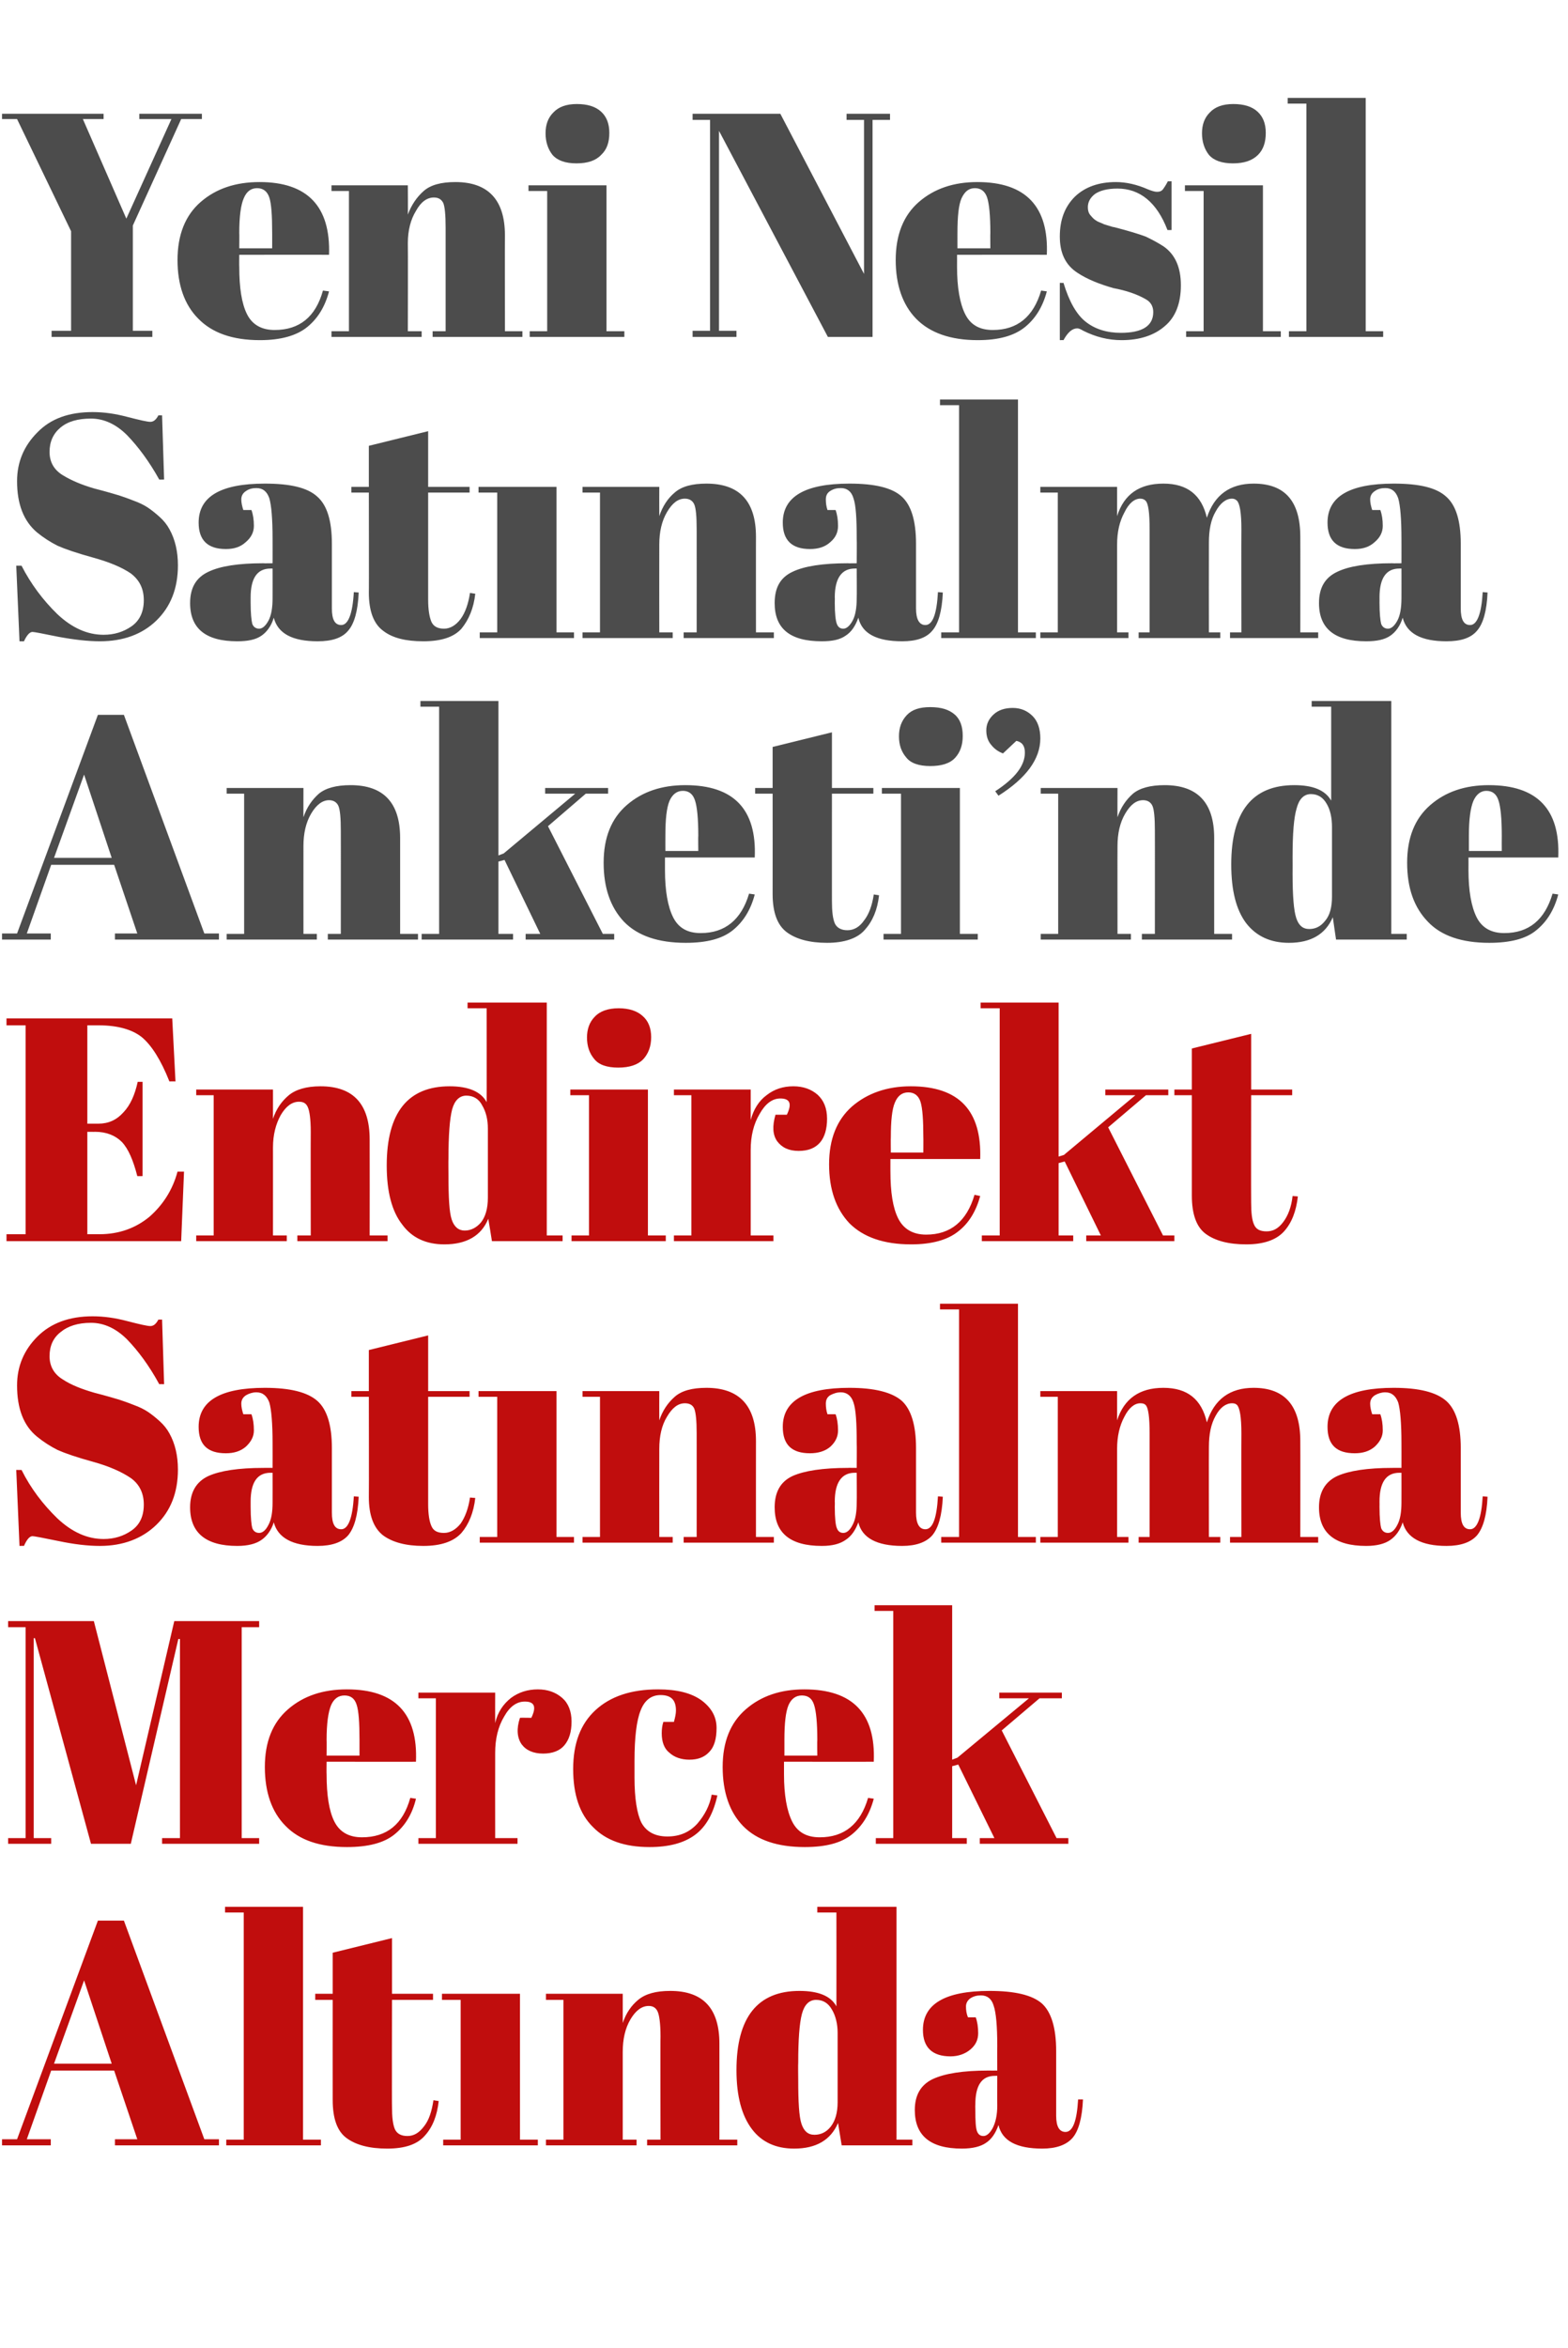
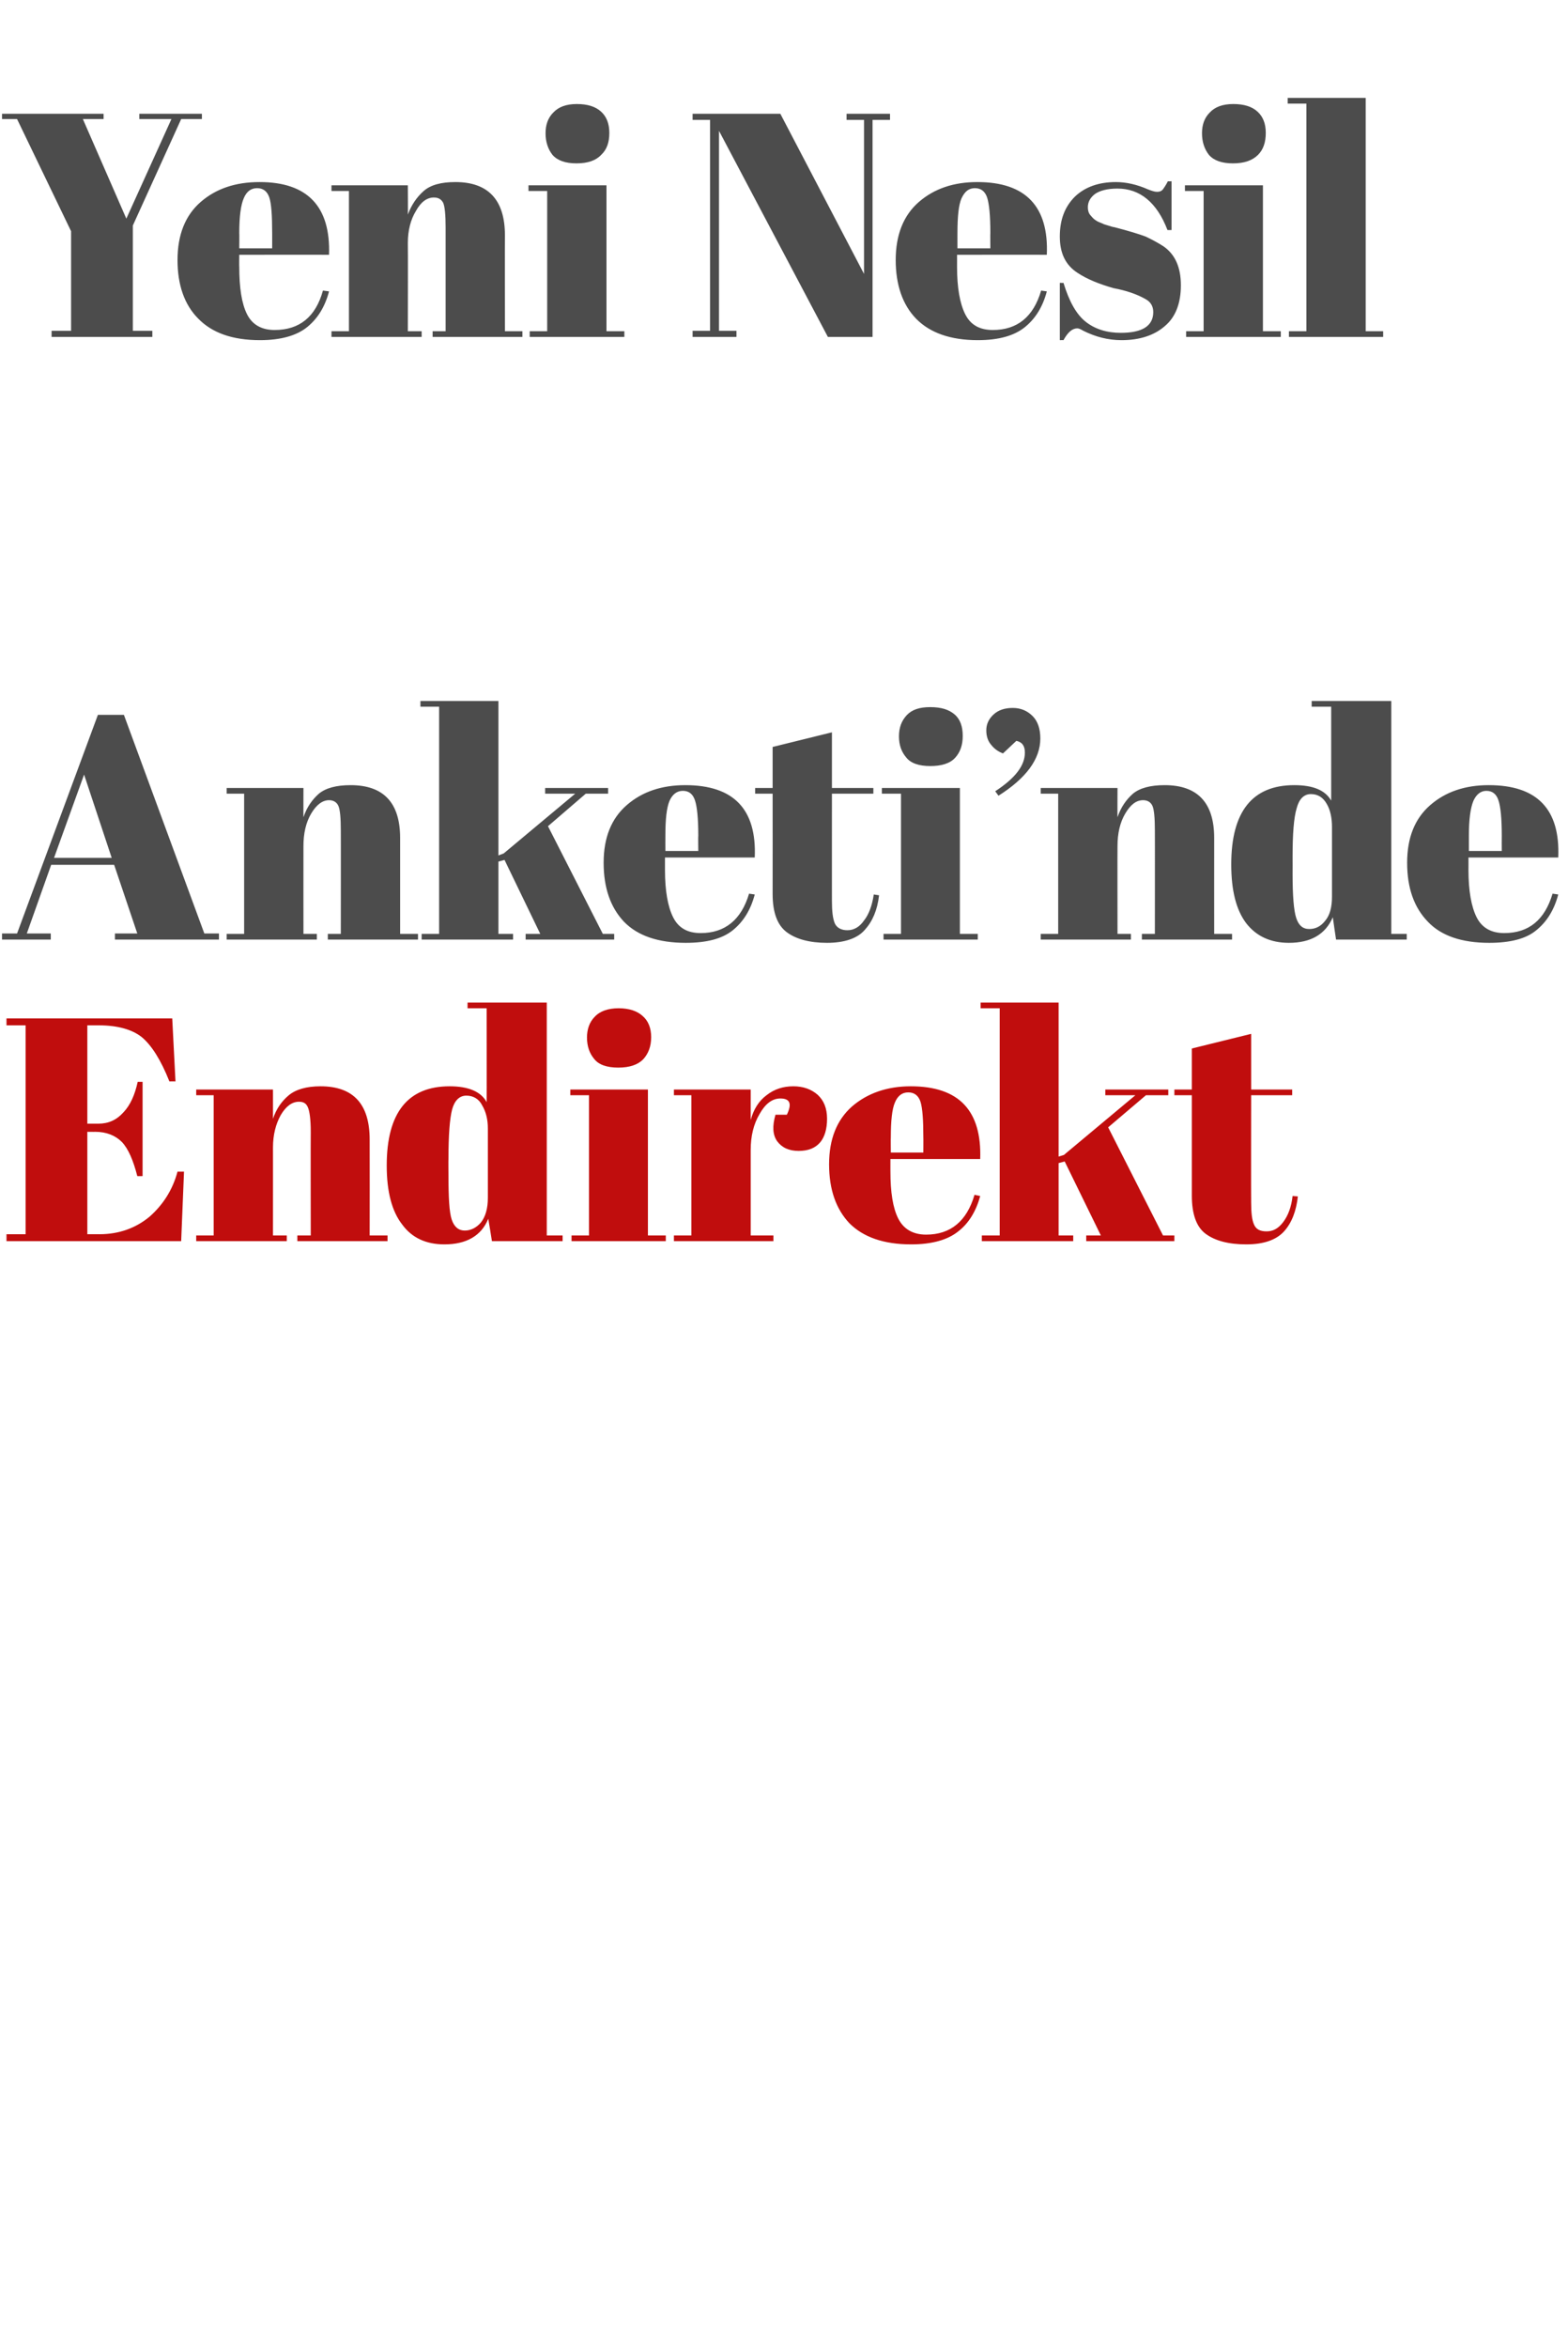
<svg xmlns="http://www.w3.org/2000/svg" version="1.1" width="386px" height="577.793px" viewBox="0 0 386 577.793">
  <desc>Yeni Nesil Sat nalma Anketi nde Endirekt Sat nalma Mercek Alt nda</desc>
  <defs />
  <g id="Polygon130596">
-     <path d="M 33.8 526.4 L 28.1 509.5 L 12.6 509.5 L 6.6 526.4 L 12.5 526.4 L 12.5 527.9 L 0.5 527.9 L 0.5 526.4 L 4.2 526.4 L 24.1 472.6 L 30.5 472.6 L 50.3 526.4 L 53.9 526.4 L 53.9 527.9 L 28.3 527.9 L 28.3 526.4 L 33.8 526.4 Z M 20.7 487.3 L 13.3 507.8 L 27.5 507.8 L 20.7 487.3 Z M 55.4 469.2 L 74.6 469.2 L 74.6 526.5 L 79 526.5 L 79 527.9 L 55.7 527.9 L 55.7 526.5 L 60 526.5 L 60 470.6 L 55.4 470.6 L 55.4 469.2 Z M 81.9 516.7 C 81.88 516.72 81.9 492.1 81.9 492.1 L 77.6 492.1 L 77.6 490.6 L 81.9 490.6 L 81.9 480.5 L 96.5 476.9 L 96.5 490.6 L 106.6 490.6 L 106.6 492.1 L 96.5 492.1 C 96.5 492.1 96.45 518.45 96.5 518.4 C 96.5 520.9 96.7 522.7 97.2 523.9 C 97.7 525 98.7 525.6 100.3 525.6 C 101.9 525.6 103.2 524.8 104.4 523.2 C 105.6 521.7 106.3 519.5 106.7 516.8 C 106.7 516.8 108 517 108 517 C 107.6 520.6 106.5 523.4 104.6 525.5 C 102.7 527.7 99.6 528.7 95.3 528.7 C 90.9 528.7 87.6 527.8 85.3 526.1 C 83 524.4 81.9 521.3 81.9 516.7 Z M 108.8 490.6 L 128 490.6 L 128 526.5 L 132.4 526.5 L 132.4 527.9 L 109.1 527.9 L 109.1 526.5 L 113.4 526.5 L 113.4 492.1 L 108.8 492.1 L 108.8 490.6 Z M 134.4 490.6 L 153.3 490.6 C 153.3 490.6 153.31 497.85 153.3 497.8 C 154.1 495.4 155.4 493.5 157.1 492.1 C 158.9 490.6 161.5 489.9 165 489.9 C 173.1 489.9 177.1 494.2 177.1 502.9 C 177.12 502.94 177.1 526.5 177.1 526.5 L 181.5 526.5 L 181.5 527.9 L 159.3 527.9 L 159.3 526.5 L 162.6 526.5 C 162.6 526.5 162.55 501.06 162.6 501.1 C 162.6 497.9 162.3 495.9 161.9 495 C 161.5 494.1 160.8 493.6 159.7 493.6 C 158 493.6 156.5 494.7 155.2 496.9 C 153.9 499.1 153.3 501.8 153.3 504.9 C 153.31 504.9 153.3 526.5 153.3 526.5 L 156.7 526.5 L 156.7 527.9 L 134.4 527.9 L 134.4 526.5 L 138.7 526.5 L 138.7 492.1 L 134.4 492.1 L 134.4 490.6 Z M 196.5 511.7 C 196.5 517.2 196.7 520.8 197.3 522.6 C 197.9 524.4 198.9 525.3 200.5 525.3 C 202 525.3 203.4 524.7 204.5 523.3 C 205.6 521.9 206.2 519.9 206.2 517.3 C 206.2 517.3 206.2 500.2 206.2 500.2 C 206.2 498 205.7 496 204.8 494.5 C 203.9 492.9 202.6 492.1 200.9 492.1 C 199.2 492.1 198 493.3 197.4 495.6 C 196.8 497.9 196.5 501.9 196.5 507.6 C 196.45 507.64 196.5 511.7 196.5 511.7 C 196.5 511.7 196.45 511.71 196.5 511.7 Z M 207.2 527.9 C 207.2 527.9 206.32 522.44 206.3 522.4 C 204.5 526.6 200.9 528.7 195.5 528.7 C 191 528.7 187.5 527.1 185.1 523.9 C 182.6 520.6 181.3 515.8 181.3 509.4 C 181.3 496.4 186.5 489.9 196.8 489.9 C 201.4 489.9 204.5 491.1 205.9 493.7 C 205.93 493.7 205.9 470.6 205.9 470.6 L 201.2 470.6 L 201.2 469.2 L 220.7 469.2 L 220.7 526.5 L 224.6 526.5 L 224.6 527.9 L 207.2 527.9 Z M 243.2 509.5 C 243.19 509.52 245.5 509.5 245.5 509.5 C 245.5 509.5 245.46 503.49 245.5 503.5 C 245.5 498.5 245.2 495.2 244.6 493.5 C 244.1 491.8 243 491 241.5 491 C 240.5 491 239.7 491.2 238.9 491.7 C 238.2 492.2 237.8 492.9 237.8 493.7 C 237.8 494.6 237.9 495.5 238.3 496.4 C 238.3 496.4 240.2 496.4 240.2 496.4 C 240.6 497.5 240.8 498.8 240.8 500.3 C 240.8 501.9 240.2 503.2 238.9 504.3 C 237.6 505.4 235.9 506 234 506 C 229.5 506 227.2 503.8 227.2 499.5 C 227.2 493.1 232.7 489.9 243.6 489.9 C 249.8 489.9 254.1 490.9 256.5 493 C 258.8 495.1 260 499 260 504.7 C 260 504.7 260 520.6 260 520.6 C 260 523.3 260.8 524.6 262.3 524.6 C 264.1 524.6 265.1 521.9 265.4 516.6 C 265.4 516.6 266.6 516.6 266.6 516.6 C 266.4 521.2 265.5 524.4 264 526.1 C 262.5 527.8 260 528.7 256.6 528.7 C 250.3 528.7 246.7 526.8 245.8 522.9 C 245.1 524.9 244.1 526.4 242.7 527.3 C 241.4 528.2 239.4 528.7 236.8 528.7 C 229 528.7 225.2 525.5 225.2 519.2 C 225.2 515.5 226.7 513 229.6 511.6 C 232.6 510.2 237.1 509.5 243.2 509.5 Z M 240.1 519.2 C 240.1 521.9 240.2 523.6 240.5 524.4 C 240.8 525.2 241.3 525.6 242.1 525.6 C 242.9 525.6 243.7 524.9 244.4 523.6 C 245.1 522.2 245.5 520.4 245.5 518.1 C 245.46 518.06 245.5 510.8 245.5 510.8 C 245.5 510.8 244.92 510.77 244.9 510.8 C 241.7 510.8 240.1 513.1 240.1 517.9 C 240.06 517.9 240.1 519.2 240.1 519.2 C 240.1 519.2 240.06 519.15 240.1 519.2 Z " stroke="none" fill="#c00d0d" />
-   </g>
+     </g>
  <g id="Polygon130595">
-     <path d="M 42.9 398.9 L 63.8 398.9 L 63.8 400.4 L 59.5 400.4 L 59.5 452.3 L 63.8 452.3 L 63.8 453.7 L 39.9 453.7 L 39.9 452.3 L 44.3 452.3 L 44.3 403.3 L 43.9 403.3 L 32.2 453.7 L 22.4 453.7 L 8.6 403.1 L 8.3 403.1 L 8.3 452.3 L 12.6 452.3 L 12.6 453.7 L 2 453.7 L 2 452.3 L 6.3 452.3 L 6.3 400.4 L 2 400.4 L 2 398.9 L 23.1 398.9 L 33.5 439.3 L 42.9 398.9 Z M 85.4 454.5 C 78.7 454.5 73.7 452.8 70.3 449.3 C 66.9 445.9 65.2 441 65.2 434.8 C 65.2 428.6 67.1 423.9 70.9 420.6 C 74.7 417.3 79.5 415.7 85.4 415.7 C 97.2 415.7 102.9 421.6 102.4 433.5 C 102.45 433.54 80.4 433.5 80.4 433.5 C 80.4 433.5 80.36 436.6 80.4 436.6 C 80.4 441.7 81 445.6 82.3 448.2 C 83.6 450.8 85.9 452.1 89.1 452.1 C 95.2 452.1 99.2 448.9 101 442.4 C 101 442.4 102.4 442.6 102.4 442.6 C 101.5 446.4 99.7 449.3 97.1 451.4 C 94.5 453.5 90.6 454.5 85.4 454.5 C 85.4 454.5 85.4 454.5 85.4 454.5 Z M 80.4 432 L 88.5 432 C 88.5 432 88.5 428.14 88.5 428.1 C 88.5 423.9 88.3 421 87.8 419.5 C 87.3 417.9 86.3 417.2 84.8 417.2 C 83.3 417.2 82.2 418 81.5 419.6 C 80.8 421.3 80.4 424.1 80.4 428.1 C 80.44 428.14 80.4 432 80.4 432 Z M 130.8 422.7 C 132.1 420 131.6 418.7 129.2 418.7 C 127.2 418.7 125.5 419.9 124.1 422.4 C 122.6 424.9 121.9 427.9 121.9 431.3 C 121.87 431.35 121.9 452.3 121.9 452.3 L 127.4 452.3 L 127.4 453.7 L 103 453.7 L 103 452.3 L 107.3 452.3 L 107.3 417.9 L 103 417.9 L 103 416.5 L 121.9 416.5 C 121.9 416.5 121.87 423.98 121.9 424 C 122.5 421.3 123.9 419.3 125.8 417.8 C 127.7 416.4 129.9 415.7 132.4 415.7 C 134.8 415.7 136.8 416.4 138.4 417.8 C 139.9 419.1 140.7 421.1 140.7 423.6 C 140.7 426.2 140.1 428.1 138.9 429.5 C 137.8 430.8 136 431.5 133.7 431.5 C 131.3 431.5 129.5 430.7 128.4 429.2 C 127.3 427.6 127.1 425.4 128 422.7 C 127.98 422.65 130.8 422.7 130.8 422.7 C 130.8 422.7 130.8 422.65 130.8 422.7 Z M 166.4 420.9 C 166.4 418.3 165.2 417.1 162.6 417.1 C 160.4 417.1 158.7 418.3 157.7 420.9 C 156.7 423.4 156.2 427.5 156.2 433.3 C 156.2 433.3 156.2 437.4 156.2 437.4 C 156.2 442.5 156.8 446.3 157.9 448.5 C 159.1 450.7 161.2 451.9 164.3 451.9 C 167.4 451.9 169.8 450.8 171.7 448.7 C 173.5 446.6 174.7 444.3 175.2 441.6 C 175.2 441.6 176.6 441.8 176.6 441.8 C 175.6 446.3 173.8 449.5 171.1 451.5 C 168.4 453.5 164.7 454.5 159.9 454.5 C 153.8 454.5 149.2 452.9 146 449.6 C 142.7 446.4 141.1 441.6 141.1 435.3 C 141.1 429 142.9 424.2 146.6 420.8 C 150.3 417.4 155.4 415.7 162 415.7 C 166.7 415.7 170.2 416.6 172.7 418.4 C 175.1 420.2 176.4 422.4 176.4 425.2 C 176.4 427.9 175.8 429.9 174.6 431.1 C 173.4 432.4 171.8 433 169.7 433 C 167.7 433 166 432.4 164.8 431.3 C 163.5 430.3 162.9 428.6 162.9 426.5 C 162.9 425.6 163 424.6 163.3 423.7 C 163.3 423.7 165.9 423.7 165.9 423.7 C 166.2 422.6 166.4 421.7 166.4 420.9 C 166.4 420.9 166.4 420.9 166.4 420.9 Z M 198.1 454.5 C 191.4 454.5 186.3 452.8 182.9 449.3 C 179.6 445.9 177.9 441 177.9 434.8 C 177.9 428.6 179.8 423.9 183.6 420.6 C 187.4 417.3 192.2 415.7 198 415.7 C 209.9 415.7 215.6 421.6 215.1 433.5 C 215.1 433.54 193 433.5 193 433.5 C 193 433.5 193.01 436.6 193 436.6 C 193 441.7 193.7 445.6 195 448.2 C 196.3 450.8 198.5 452.1 201.8 452.1 C 207.8 452.1 211.8 448.9 213.7 442.4 C 213.7 442.4 215.1 442.6 215.1 442.6 C 214.1 446.4 212.3 449.3 209.7 451.4 C 207.1 453.5 203.3 454.5 198.1 454.5 C 198.1 454.5 198.1 454.5 198.1 454.5 Z M 193.1 432 L 201.2 432 C 201.2 432 201.15 428.14 201.2 428.1 C 201.2 423.9 200.9 421 200.4 419.5 C 199.9 417.9 198.9 417.2 197.4 417.2 C 195.9 417.2 194.8 418 194.1 419.6 C 193.4 421.3 193.1 424.1 193.1 428.1 C 193.09 428.14 193.1 432 193.1 432 Z M 241.2 453.7 L 241.2 452.3 L 244.8 452.3 L 235.9 434.2 L 234.4 434.6 L 234.4 452.3 L 238 452.3 L 238 453.7 L 215.6 453.7 L 215.6 452.3 L 219.9 452.3 L 219.9 396.4 L 215.3 396.4 L 215.3 395 L 234.4 395 L 234.4 433 L 235.7 432.5 L 253.3 417.9 L 246 417.9 L 246 416.5 L 261.4 416.5 L 261.4 417.9 L 255.9 417.9 L 246.6 425.8 L 260.1 452.3 L 263 452.3 L 263 453.7 L 241.2 453.7 Z " stroke="none" fill="#c00d0d" />
-   </g>
+     </g>
  <g id="Polygon130594">
-     <path d="M 25.5 378.7 C 28.1 378.7 30.4 378 32.4 376.6 C 34.4 375.2 35.4 373.1 35.4 370.2 C 35.4 367.4 34.3 365.2 32.2 363.7 C 30 362.2 26.9 360.8 22.9 359.7 C 18.9 358.6 16 357.6 14.2 356.8 C 12.4 355.9 10.7 354.8 9.1 353.5 C 5.8 350.8 4.2 346.6 4.2 340.9 C 4.2 336.2 5.9 332.2 9.2 328.9 C 12.5 325.6 17 323.9 22.8 323.9 C 25.6 323.9 28.4 324.3 31.4 325.1 C 34.5 325.9 36.3 326.3 37 326.3 C 37.8 326.3 38.4 325.8 39 324.7 C 39.01 324.74 39.9 324.7 39.9 324.7 L 40.4 340.6 C 40.4 340.6 39.16 340.57 39.2 340.6 C 36.7 336 34 332.4 31.3 329.6 C 28.6 326.9 25.6 325.5 22.4 325.5 C 19.2 325.5 16.7 326.3 14.9 327.8 C 13.1 329.2 12.2 331.2 12.2 333.7 C 12.2 336.2 13.3 338.1 15.4 339.4 C 17.5 340.8 20.1 341.8 23.2 342.7 C 26.3 343.5 28.3 344.1 29.3 344.4 C 30.2 344.7 31.4 345.1 32.9 345.7 C 34.3 346.2 35.5 346.8 36.4 347.4 C 37.3 348 38.3 348.8 39.3 349.7 C 40.3 350.6 41.1 351.6 41.7 352.7 C 43.1 355.2 43.8 358.2 43.8 361.6 C 43.8 367.3 42 371.8 38.5 375.2 C 35 378.6 30.3 380.4 24.6 380.4 C 21.6 380.4 18.2 380 14.4 379.2 C 10.5 378.4 8.4 378 8 378 C 7.3 378 6.6 378.8 5.9 380.4 C 5.87 380.36 4.8 380.4 4.8 380.4 L 4 361.7 C 4 361.7 5.33 361.72 5.3 361.7 C 7.6 366.3 10.6 370.2 14.1 373.6 C 17.7 377 21.5 378.7 25.5 378.7 Z M 64.8 361.2 C 64.85 361.17 67.1 361.2 67.1 361.2 C 67.1 361.2 67.12 355.14 67.1 355.1 C 67.1 350.2 66.8 346.8 66.3 345.1 C 65.7 343.5 64.7 342.6 63.1 342.6 C 62.2 342.6 61.3 342.9 60.6 343.3 C 59.8 343.8 59.4 344.5 59.4 345.4 C 59.4 346.2 59.6 347.1 59.9 348 C 59.9 348 61.9 348 61.9 348 C 62.3 349.1 62.5 350.4 62.5 352 C 62.5 353.5 61.8 354.8 60.5 356 C 59.2 357.1 57.6 357.6 55.6 357.6 C 51.1 357.6 48.9 355.5 48.9 351.1 C 48.9 344.7 54.3 341.5 65.2 341.5 C 71.5 341.5 75.7 342.6 78.1 344.7 C 80.5 346.8 81.7 350.7 81.7 356.3 C 81.7 356.3 81.7 372.2 81.7 372.2 C 81.7 374.9 82.4 376.3 84 376.3 C 85.7 376.3 86.8 373.6 87.1 368.2 C 87.1 368.2 88.3 368.3 88.3 368.3 C 88.1 372.9 87.2 376 85.7 377.8 C 84.2 379.5 81.7 380.4 78.2 380.4 C 72 380.4 68.4 378.4 67.4 374.6 C 66.8 376.5 65.7 378 64.4 378.9 C 63 379.9 61 380.4 58.4 380.4 C 50.7 380.4 46.8 377.2 46.8 370.9 C 46.8 367.2 48.3 364.6 51.3 363.2 C 54.2 361.9 58.7 361.2 64.8 361.2 Z M 61.7 370.8 C 61.7 373.5 61.9 375.3 62.1 376 C 62.4 376.8 63 377.2 63.8 377.2 C 64.6 377.2 65.4 376.6 66.1 375.2 C 66.8 373.9 67.1 372.1 67.1 369.7 C 67.12 369.7 67.1 362.4 67.1 362.4 C 67.1 362.4 66.57 362.42 66.6 362.4 C 63.3 362.4 61.7 364.8 61.7 369.5 C 61.71 369.55 61.7 370.8 61.7 370.8 C 61.7 370.8 61.71 370.8 61.7 370.8 Z M 90.8 368.4 C 90.85 368.37 90.8 343.7 90.8 343.7 L 86.5 343.7 L 86.5 342.3 L 90.8 342.3 L 90.8 332.2 L 105.4 328.6 L 105.4 342.3 L 115.6 342.3 L 115.6 343.7 L 105.4 343.7 C 105.4 343.7 105.41 370.1 105.4 370.1 C 105.4 372.6 105.7 374.4 106.2 375.5 C 106.7 376.7 107.7 377.2 109.3 377.2 C 110.8 377.2 112.2 376.4 113.4 374.9 C 114.5 373.3 115.3 371.2 115.7 368.5 C 115.7 368.5 117 368.6 117 368.6 C 116.6 372.2 115.4 375.1 113.6 377.2 C 111.7 379.3 108.6 380.4 104.2 380.4 C 99.9 380.4 96.6 379.5 94.3 377.8 C 92 376 90.8 372.9 90.8 368.4 Z M 117.8 342.3 L 137 342.3 L 137 378.2 L 141.3 378.2 L 141.3 379.6 L 118.1 379.6 L 118.1 378.2 L 122.4 378.2 L 122.4 343.7 L 117.8 343.7 L 117.8 342.3 Z M 143.4 342.3 L 162.3 342.3 C 162.3 342.3 162.27 349.5 162.3 349.5 C 163.1 347.1 164.4 345.2 166.1 343.7 C 167.8 342.2 170.4 341.5 173.9 341.5 C 182 341.5 186.1 345.9 186.1 354.6 C 186.08 354.59 186.1 378.2 186.1 378.2 L 190.5 378.2 L 190.5 379.6 L 168.3 379.6 L 168.3 378.2 L 171.5 378.2 C 171.5 378.2 171.52 352.71 171.5 352.7 C 171.5 349.6 171.3 347.6 170.9 346.6 C 170.5 345.7 169.7 345.3 168.6 345.3 C 166.9 345.3 165.5 346.4 164.2 348.6 C 162.9 350.7 162.3 353.4 162.3 356.5 C 162.27 356.55 162.3 378.2 162.3 378.2 L 165.6 378.2 L 165.6 379.6 L 143.4 379.6 L 143.4 378.2 L 147.7 378.2 L 147.7 343.7 L 143.4 343.7 L 143.4 342.3 Z M 208.7 361.2 C 208.67 361.17 210.9 361.2 210.9 361.2 C 210.9 361.2 210.95 355.14 210.9 355.1 C 210.9 350.2 210.7 346.8 210.1 345.1 C 209.6 343.5 208.5 342.6 207 342.6 C 206 342.6 205.2 342.9 204.4 343.3 C 203.6 343.8 203.3 344.5 203.3 345.4 C 203.3 346.2 203.4 347.1 203.7 348 C 203.7 348 205.7 348 205.7 348 C 206.1 349.1 206.3 350.4 206.3 352 C 206.3 353.5 205.7 354.8 204.4 356 C 203.1 357.1 201.4 357.6 199.4 357.6 C 194.9 357.6 192.7 355.5 192.7 351.1 C 192.7 344.7 198.2 341.5 209.1 341.5 C 215.3 341.5 219.6 342.6 222 344.7 C 224.3 346.8 225.5 350.7 225.5 356.3 C 225.5 356.3 225.5 372.2 225.5 372.2 C 225.5 374.9 226.3 376.3 227.8 376.3 C 229.6 376.3 230.6 373.6 230.9 368.2 C 230.9 368.2 232.1 368.3 232.1 368.3 C 231.9 372.9 231 376 229.5 377.8 C 228 379.5 225.5 380.4 222.1 380.4 C 215.8 380.4 212.2 378.4 211.3 374.6 C 210.6 376.5 209.6 378 208.2 378.9 C 206.8 379.9 204.9 380.4 202.3 380.4 C 194.5 380.4 190.7 377.2 190.7 370.9 C 190.7 367.2 192.1 364.6 195.1 363.2 C 198 361.9 202.6 361.2 208.7 361.2 Z M 205.5 370.8 C 205.5 373.5 205.7 375.3 206 376 C 206.3 376.8 206.8 377.2 207.6 377.2 C 208.4 377.2 209.2 376.6 209.9 375.2 C 210.6 373.9 210.9 372.1 210.9 369.7 C 210.95 369.7 210.9 362.4 210.9 362.4 C 210.9 362.4 210.4 362.42 210.4 362.4 C 207.2 362.4 205.5 364.8 205.5 369.5 C 205.54 369.55 205.5 370.8 205.5 370.8 C 205.5 370.8 205.54 370.8 205.5 370.8 Z M 231.4 320.8 L 250.6 320.8 L 250.6 378.2 L 255 378.2 L 255 379.6 L 231.7 379.6 L 231.7 378.2 L 236.1 378.2 L 236.1 322.2 L 231.4 322.2 L 231.4 320.8 Z M 256.1 342.3 L 275 342.3 C 275 342.3 275.01 349.5 275 349.5 C 276.7 344.2 280.5 341.5 286.4 341.5 C 292.3 341.5 295.8 344.3 297.1 350 C 298.9 344.3 302.8 341.5 308.6 341.5 C 316.3 341.5 320.1 345.9 320.1 354.6 C 320.13 354.59 320.1 378.2 320.1 378.2 L 324.5 378.2 L 324.5 379.6 L 302.8 379.6 L 302.8 378.2 L 305.6 378.2 C 305.6 378.2 305.56 352.71 305.6 352.7 C 305.6 348.7 305.2 346.4 304.5 345.7 C 304.2 345.4 303.8 345.3 303.3 345.3 C 301.8 345.3 300.4 346.3 299.3 348.3 C 298.1 350.4 297.6 352.9 297.6 356.1 C 297.57 356.08 297.6 378.2 297.6 378.2 L 300.4 378.2 L 300.4 379.6 L 280.3 379.6 L 280.3 378.2 L 283 378.2 C 283 378.2 283 352.71 283 352.7 C 283 348.7 282.7 346.4 282 345.7 C 281.7 345.4 281.3 345.3 280.7 345.3 C 279.3 345.3 277.9 346.4 276.8 348.6 C 275.6 350.8 275 353.5 275 356.5 C 275.01 356.55 275 378.2 275 378.2 L 277.8 378.2 L 277.8 379.6 L 256.1 379.6 L 256.1 378.2 L 260.4 378.2 L 260.4 343.7 L 256.1 343.7 L 256.1 342.3 Z M 342.7 361.2 C 342.75 361.17 345 361.2 345 361.2 C 345 361.2 345.02 355.14 345 355.1 C 345 350.2 344.7 346.8 344.2 345.1 C 343.6 343.5 342.6 342.6 341 342.6 C 340.1 342.6 339.2 342.9 338.5 343.3 C 337.7 343.8 337.3 344.5 337.3 345.4 C 337.3 346.2 337.5 347.1 337.8 348 C 337.8 348 339.8 348 339.8 348 C 340.2 349.1 340.4 350.4 340.4 352 C 340.4 353.5 339.7 354.8 338.4 356 C 337.1 357.1 335.5 357.6 333.5 357.6 C 329 357.6 326.8 355.5 326.8 351.1 C 326.8 344.7 332.2 341.5 343.1 341.5 C 349.4 341.5 353.6 342.6 356 344.7 C 358.4 346.8 359.6 350.7 359.6 356.3 C 359.6 356.3 359.6 372.2 359.6 372.2 C 359.6 374.9 360.3 376.3 361.9 376.3 C 363.6 376.3 364.7 373.6 365 368.2 C 365 368.2 366.2 368.3 366.2 368.3 C 366 372.9 365.1 376 363.6 377.8 C 362.1 379.5 359.6 380.4 356.1 380.4 C 349.9 380.4 346.3 378.4 345.3 374.6 C 344.7 376.5 343.6 378 342.3 378.9 C 340.9 379.9 338.9 380.4 336.3 380.4 C 328.6 380.4 324.7 377.2 324.7 370.9 C 324.7 367.2 326.2 364.6 329.2 363.2 C 332.1 361.9 336.6 361.2 342.7 361.2 Z M 339.6 370.8 C 339.6 373.5 339.8 375.3 340 376 C 340.3 376.8 340.9 377.2 341.7 377.2 C 342.5 377.2 343.3 376.6 344 375.2 C 344.7 373.9 345 372.1 345 369.7 C 345.02 369.7 345 362.4 345 362.4 C 345 362.4 344.47 362.42 344.5 362.4 C 341.2 362.4 339.6 364.8 339.6 369.5 C 339.62 369.55 339.6 370.8 339.6 370.8 C 339.6 370.8 339.62 370.8 339.6 370.8 Z " stroke="none" fill="#c00d0d" />
-   </g>
+     </g>
  <g id="Polygon130593">
    <path d="M 1.6 250.6 L 42.4 250.6 L 43.2 266.1 C 43.2 266.1 41.75 266.08 41.7 266.1 C 39.6 260.8 37.3 257.2 34.9 255.2 C 32.5 253.3 28.9 252.3 24.3 252.3 C 24.28 252.29 21.5 252.3 21.5 252.3 L 21.5 276.5 C 21.5 276.5 24.2 276.5 24.2 276.5 C 26.7 276.5 28.7 275.6 30.4 273.7 C 32.1 271.9 33.2 269.4 33.9 266.2 C 33.92 266.23 35.1 266.2 35.1 266.2 L 35.1 289.4 C 35.1 289.4 33.76 289.42 33.8 289.4 C 32.8 285.5 31.6 282.7 30 281 C 28.4 279.4 26.2 278.5 23.4 278.5 C 23.42 278.53 21.5 278.5 21.5 278.5 L 21.5 303.7 C 21.5 303.7 24.52 303.68 24.5 303.7 C 29.3 303.7 33.4 302.2 36.8 299.4 C 40.1 296.5 42.5 292.8 43.7 288.3 C 43.71 288.32 45.3 288.3 45.3 288.3 L 44.6 305.4 L 1.6 305.4 L 1.6 303.7 L 6.3 303.7 L 6.3 252.3 L 1.6 252.3 L 1.6 250.6 Z M 48.3 268.1 L 67.2 268.1 C 67.2 268.1 67.21 275.32 67.2 275.3 C 68 272.9 69.3 271 71.1 269.5 C 72.8 268.1 75.4 267.3 78.9 267.3 C 87 267.3 91 271.7 91 280.4 C 91.03 280.41 91 304 91 304 L 95.4 304 L 95.4 305.4 L 73.2 305.4 L 73.2 304 L 76.5 304 C 76.5 304 76.46 278.53 76.5 278.5 C 76.5 275.4 76.2 273.4 75.8 272.5 C 75.4 271.5 74.7 271.1 73.6 271.1 C 71.9 271.1 70.4 272.2 69.1 274.4 C 67.9 276.6 67.2 279.2 67.2 282.4 C 67.21 282.37 67.2 304 67.2 304 L 70.6 304 L 70.6 305.4 L 48.3 305.4 L 48.3 304 L 52.6 304 L 52.6 269.5 L 48.3 269.5 L 48.3 268.1 Z M 110.4 289.2 C 110.4 294.7 110.6 298.3 111.2 300.1 C 111.8 301.9 112.9 302.8 114.4 302.8 C 115.9 302.8 117.3 302.1 118.4 300.8 C 119.5 299.4 120.1 297.4 120.1 294.7 C 120.1 294.7 120.1 277.7 120.1 277.7 C 120.1 275.4 119.6 273.5 118.7 272 C 117.9 270.4 116.5 269.6 114.8 269.6 C 113.1 269.6 111.9 270.8 111.3 273 C 110.7 275.3 110.4 279.4 110.4 285.1 C 110.36 285.11 110.4 289.2 110.4 289.2 C 110.4 289.2 110.36 289.18 110.4 289.2 Z M 121.1 305.4 C 121.1 305.4 120.23 299.92 120.2 299.9 C 118.5 304.1 114.8 306.2 109.4 306.2 C 104.9 306.2 101.4 304.6 99 301.3 C 96.5 298.1 95.2 293.3 95.2 286.8 C 95.2 273.8 100.4 267.3 110.7 267.3 C 115.3 267.3 118.4 268.6 119.8 271.2 C 119.84 271.17 119.8 248.1 119.8 248.1 L 115.1 248.1 L 115.1 246.7 L 134.6 246.7 L 134.6 304 L 138.5 304 L 138.5 305.4 L 121.1 305.4 Z M 152.2 262.7 C 149.4 262.7 147.4 262 146.3 260.6 C 145.1 259.2 144.5 257.4 144.5 255.3 C 144.5 253.3 145.1 251.5 146.4 250.2 C 147.7 248.8 149.7 248.1 152.3 248.1 C 154.9 248.1 156.9 248.8 158.2 250 C 159.6 251.2 160.3 253 160.3 255.2 C 160.3 257.5 159.6 259.3 158.3 260.7 C 157 262 155 262.7 152.2 262.7 Z M 140.4 268.1 L 159.5 268.1 L 159.5 304 L 163.9 304 L 163.9 305.4 L 140.7 305.4 L 140.7 304 L 145 304 L 145 269.5 L 140.4 269.5 L 140.4 268.1 Z M 193.7 274.3 C 195 271.6 194.5 270.3 192.1 270.3 C 190.1 270.3 188.4 271.6 187 274.1 C 185.5 276.6 184.8 279.6 184.8 283 C 184.79 283 184.8 304 184.8 304 L 190.4 304 L 190.4 305.4 L 165.9 305.4 L 165.9 304 L 170.2 304 L 170.2 269.5 L 165.9 269.5 L 165.9 268.1 L 184.8 268.1 C 184.8 268.1 184.79 275.63 184.8 275.6 C 185.5 273 186.8 270.9 188.7 269.5 C 190.6 268 192.8 267.3 195.3 267.3 C 197.7 267.3 199.7 268 201.3 269.4 C 202.8 270.8 203.6 272.7 203.6 275.3 C 203.6 277.8 203 279.8 201.9 281.1 C 200.7 282.5 199 283.2 196.6 283.2 C 194.2 283.2 192.5 282.4 191.3 280.8 C 190.2 279.2 190.1 277.1 190.9 274.3 C 190.9 274.3 193.7 274.3 193.7 274.3 C 193.7 274.3 193.72 274.3 193.7 274.3 Z M 224.3 306.2 C 217.5 306.2 212.5 304.4 209.1 301 C 205.8 297.5 204.1 292.7 204.1 286.5 C 204.1 280.3 206 275.6 209.7 272.3 C 213.5 269 218.4 267.3 224.2 267.3 C 236.1 267.3 241.7 273.3 241.3 285.2 C 241.28 285.19 219.2 285.2 219.2 285.2 C 219.2 285.2 219.19 288.24 219.2 288.2 C 219.2 293.4 219.8 297.2 221.1 299.8 C 222.4 302.4 224.7 303.8 228 303.8 C 234 303.8 238 300.5 239.9 294 C 239.9 294 241.3 294.3 241.3 294.3 C 240.3 298 238.5 301 235.9 303 C 233.3 305.1 229.4 306.2 224.3 306.2 C 224.3 306.2 224.3 306.2 224.3 306.2 Z M 219.3 283.6 L 227.3 283.6 C 227.3 283.6 227.33 279.79 227.3 279.8 C 227.3 275.6 227.1 272.7 226.6 271.1 C 226.1 269.6 225.1 268.8 223.6 268.8 C 222.1 268.8 221 269.6 220.3 271.3 C 219.6 272.9 219.3 275.8 219.3 279.8 C 219.26 279.79 219.3 283.6 219.3 283.6 Z M 267.4 305.4 L 267.4 304 L 271 304 L 262.1 285.8 L 260.6 286.2 L 260.6 304 L 264.2 304 L 264.2 305.4 L 241.7 305.4 L 241.7 304 L 246.1 304 L 246.1 248.1 L 241.4 248.1 L 241.4 246.7 L 260.6 246.7 L 260.6 284.6 L 261.9 284.2 L 279.5 269.5 L 272.1 269.5 L 272.1 268.1 L 287.6 268.1 L 287.6 269.5 L 282.1 269.5 L 272.8 277.4 L 286.3 304 L 289.1 304 L 289.1 305.4 L 267.4 305.4 Z M 293.4 294.2 C 293.39 294.2 293.4 269.5 293.4 269.5 L 289.1 269.5 L 289.1 268.1 L 293.4 268.1 L 293.4 258 L 308 254.4 L 308 268.1 L 318.1 268.1 L 318.1 269.5 L 308 269.5 C 308 269.5 307.96 295.92 308 295.9 C 308 298.4 308.2 300.2 308.7 301.3 C 309.2 302.5 310.2 303 311.8 303 C 313.4 303 314.7 302.3 315.9 300.7 C 317.1 299.1 317.9 297 318.2 294.3 C 318.2 294.3 319.5 294.4 319.5 294.4 C 319.1 298 318 300.9 316.1 303 C 314.2 305.1 311.1 306.2 306.8 306.2 C 302.4 306.2 299.1 305.3 296.8 303.6 C 294.5 301.9 293.4 298.7 293.4 294.2 Z " stroke="none" fill="#c00d0d" />
  </g>
  <g id="Polygon130592">
    <path d="M 33.8 229.7 L 28.1 212.8 L 12.6 212.8 L 6.6 229.7 L 12.5 229.7 L 12.5 231.2 L 0.5 231.2 L 0.5 229.7 L 4.2 229.7 L 24.1 175.9 L 30.5 175.9 L 50.3 229.7 L 53.9 229.7 L 53.9 231.2 L 28.3 231.2 L 28.3 229.7 L 33.8 229.7 Z M 20.7 190.6 L 13.3 211.1 L 27.5 211.1 L 20.7 190.6 Z M 55.8 193.9 L 74.7 193.9 C 74.7 193.9 74.68 201.14 74.7 201.1 C 75.5 198.7 76.8 196.8 78.5 195.3 C 80.2 193.9 82.8 193.2 86.3 193.2 C 94.4 193.2 98.5 197.5 98.5 206.2 C 98.49 206.24 98.5 229.8 98.5 229.8 L 102.9 229.8 L 102.9 231.2 L 80.7 231.2 L 80.7 229.8 L 83.9 229.8 C 83.9 229.8 83.92 204.36 83.9 204.4 C 83.9 201.2 83.7 199.2 83.3 198.3 C 82.9 197.4 82.1 196.9 81 196.9 C 79.4 196.9 77.9 198 76.6 200.2 C 75.3 202.4 74.7 205.1 74.7 208.2 C 74.68 208.19 74.7 229.8 74.7 229.8 L 78 229.8 L 78 231.2 L 55.8 231.2 L 55.8 229.8 L 60.1 229.8 L 60.1 195.3 L 55.8 195.3 L 55.8 193.9 Z M 129.4 231.2 L 129.4 229.8 L 133 229.8 L 124.2 211.6 L 122.7 212 L 122.7 229.8 L 126.3 229.8 L 126.3 231.2 L 103.8 231.2 L 103.8 229.8 L 108.1 229.8 L 108.1 173.9 L 103.5 173.9 L 103.5 172.5 L 122.7 172.5 L 122.7 210.5 L 124 210 L 141.6 195.3 L 134.2 195.3 L 134.2 193.9 L 149.7 193.9 L 149.7 195.3 L 144.2 195.3 L 134.9 203.3 L 148.4 229.8 L 151.2 229.8 L 151.2 231.2 L 129.4 231.2 Z M 168.8 232 C 162.1 232 157 230.3 153.6 226.8 C 150.3 223.3 148.6 218.5 148.6 212.3 C 148.6 206.1 150.5 201.4 154.3 198.1 C 158.1 194.8 162.9 193.2 168.7 193.2 C 180.6 193.2 186.3 199.1 185.8 211 C 185.8 211.01 163.7 211 163.7 211 C 163.7 211 163.71 214.07 163.7 214.1 C 163.7 219.2 164.4 223.1 165.7 225.7 C 167 228.3 169.2 229.6 172.5 229.6 C 178.5 229.6 182.5 226.3 184.4 219.9 C 184.4 219.9 185.8 220.1 185.8 220.1 C 184.8 223.9 183 226.8 180.4 228.9 C 177.8 231 174 232 168.8 232 C 168.8 232 168.8 232 168.8 232 Z M 163.8 209.4 L 171.9 209.4 C 171.9 209.4 171.85 205.61 171.9 205.6 C 171.9 201.4 171.6 198.5 171.1 197 C 170.6 195.4 169.6 194.6 168.1 194.6 C 166.6 194.6 165.5 195.5 164.8 197.1 C 164.1 198.8 163.8 201.6 163.8 205.6 C 163.78 205.61 163.8 209.4 163.8 209.4 Z M 190.2 220 C 190.22 220.02 190.2 195.3 190.2 195.3 L 185.9 195.3 L 185.9 193.9 L 190.2 193.9 L 190.2 183.8 L 204.8 180.2 L 204.8 193.9 L 215 193.9 L 215 195.3 L 204.8 195.3 C 204.8 195.3 204.79 221.75 204.8 221.7 C 204.8 224.2 205 226 205.5 227.2 C 206 228.3 207.1 228.9 208.6 228.9 C 210.2 228.9 211.6 228.1 212.7 226.5 C 213.9 225 214.7 222.8 215.1 220.1 C 215.1 220.1 216.4 220.3 216.4 220.3 C 216 223.9 214.8 226.7 212.9 228.8 C 211.1 230.9 207.9 232 203.6 232 C 199.3 232 196 231.1 193.7 229.4 C 191.4 227.7 190.2 224.6 190.2 220 Z M 229 188.5 C 226.2 188.5 224.2 187.8 223.1 186.4 C 221.9 185 221.3 183.3 221.3 181.2 C 221.3 179.1 221.9 177.4 223.2 176 C 224.5 174.6 226.4 174 229 174 C 231.7 174 233.6 174.6 235 175.8 C 236.4 177 237 178.8 237 181.1 C 237 183.3 236.4 185.1 235.1 186.5 C 233.8 187.9 231.7 188.5 229 188.5 Z M 217.1 193.9 L 236.3 193.9 L 236.3 229.8 L 240.7 229.8 L 240.7 231.2 L 217.5 231.2 L 217.5 229.8 L 221.8 229.8 L 221.8 195.3 L 217.1 195.3 L 217.1 193.9 Z M 256.1 181.7 C 256.1 186.8 252.6 191.5 245.8 195.8 C 245.8 195.8 245 194.7 245 194.7 C 249.9 191.5 252.3 188.4 252.3 185.2 C 252.3 183.5 251.6 182.6 250.2 182.3 C 250.2 182.3 246.9 185.4 246.9 185.4 C 245.9 185 244.9 184.4 244.1 183.4 C 243.2 182.4 242.8 181.2 242.8 179.7 C 242.8 178.2 243.4 176.9 244.6 175.8 C 245.8 174.7 247.4 174.2 249.3 174.2 C 251.3 174.2 252.9 174.9 254.2 176.2 C 255.5 177.5 256.1 179.4 256.1 181.7 C 256.1 181.7 256.1 181.7 256.1 181.7 Z M 256.2 193.9 L 275.1 193.9 C 275.1 193.9 275.07 201.14 275.1 201.1 C 275.9 198.7 277.2 196.8 278.9 195.3 C 280.6 193.9 283.2 193.2 286.7 193.2 C 294.8 193.2 298.9 197.5 298.9 206.2 C 298.88 206.24 298.9 229.8 298.9 229.8 L 303.3 229.8 L 303.3 231.2 L 281.1 231.2 L 281.1 229.8 L 284.3 229.8 C 284.3 229.8 284.32 204.36 284.3 204.4 C 284.3 201.2 284.1 199.2 283.7 198.3 C 283.3 197.4 282.5 196.9 281.4 196.9 C 279.7 196.9 278.3 198 277 200.2 C 275.7 202.4 275.1 205.1 275.1 208.2 C 275.07 208.19 275.1 229.8 275.1 229.8 L 278.4 229.8 L 278.4 231.2 L 256.2 231.2 L 256.2 229.8 L 260.5 229.8 L 260.5 195.3 L 256.2 195.3 L 256.2 193.9 Z M 318.2 215 C 318.2 220.5 318.5 224.1 319.1 225.9 C 319.7 227.7 320.7 228.6 322.3 228.6 C 323.8 228.6 325.1 228 326.2 226.6 C 327.4 225.2 327.9 223.2 327.9 220.6 C 327.9 220.6 327.9 203.5 327.9 203.5 C 327.9 201.3 327.5 199.3 326.6 197.8 C 325.7 196.2 324.4 195.4 322.7 195.4 C 321 195.4 319.8 196.6 319.2 198.9 C 318.5 201.2 318.2 205.2 318.2 210.9 C 318.22 210.94 318.2 215 318.2 215 C 318.2 215 318.22 215.01 318.2 215 Z M 328.9 231.2 C 328.9 231.2 328.09 225.74 328.1 225.7 C 326.3 229.9 322.7 232 317.3 232 C 312.8 232 309.3 230.4 306.8 227.2 C 304.3 223.9 303.1 219.1 303.1 212.7 C 303.1 199.7 308.3 193.2 318.6 193.2 C 323.2 193.2 326.2 194.4 327.7 197 C 327.69 196.99 327.7 173.9 327.7 173.9 L 322.9 173.9 L 322.9 172.5 L 342.5 172.5 L 342.5 229.8 L 346.3 229.8 L 346.3 231.2 L 328.9 231.2 Z M 366.6 232 C 359.9 232 354.8 230.3 351.5 226.8 C 348.1 223.3 346.4 218.5 346.4 212.3 C 346.4 206.1 348.3 201.4 352.1 198.1 C 355.9 194.8 360.7 193.2 366.5 193.2 C 378.4 193.2 384.1 199.1 383.6 211 C 383.61 211.01 361.5 211 361.5 211 C 361.5 211 361.52 214.07 361.5 214.1 C 361.5 219.2 362.2 223.1 363.5 225.7 C 364.8 228.3 367.1 229.6 370.3 229.6 C 376.4 229.6 380.3 226.3 382.2 219.9 C 382.2 219.9 383.6 220.1 383.6 220.1 C 382.6 223.9 380.8 226.8 378.2 228.9 C 375.7 231 371.8 232 366.6 232 C 366.6 232 366.6 232 366.6 232 Z M 361.6 209.4 L 369.7 209.4 C 369.7 209.4 369.67 205.61 369.7 205.6 C 369.7 201.4 369.4 198.5 368.9 197 C 368.4 195.4 367.4 194.6 365.9 194.6 C 364.5 194.6 363.4 195.5 362.7 197.1 C 362 198.8 361.6 201.6 361.6 205.6 C 361.6 205.61 361.6 209.4 361.6 209.4 Z " stroke="none" fill="#4c4c4c" />
  </g>
  <g id="Polygon130591">
-     <path d="M 25.5 156.2 C 28.1 156.2 30.4 155.5 32.4 154.1 C 34.4 152.7 35.4 150.5 35.4 147.7 C 35.4 144.8 34.3 142.7 32.2 141.1 C 30 139.6 26.9 138.3 22.9 137.2 C 18.9 136.1 16 135.1 14.2 134.3 C 12.4 133.4 10.7 132.3 9.1 131 C 5.8 128.2 4.2 124 4.2 118.4 C 4.2 113.7 5.9 109.7 9.2 106.4 C 12.5 103 17 101.4 22.8 101.4 C 25.6 101.4 28.4 101.8 31.4 102.6 C 34.5 103.4 36.3 103.8 37 103.8 C 37.8 103.8 38.4 103.3 39 102.2 C 39.01 102.22 39.9 102.2 39.9 102.2 L 40.4 118 C 40.4 118 39.16 118.04 39.2 118 C 36.7 113.5 34 109.9 31.3 107.1 C 28.6 104.4 25.6 103 22.4 103 C 19.2 103 16.7 103.7 14.9 105.2 C 13.1 106.7 12.2 108.7 12.2 111.2 C 12.2 113.7 13.3 115.6 15.4 116.9 C 17.5 118.2 20.1 119.3 23.2 120.2 C 26.3 121 28.3 121.6 29.3 121.9 C 30.2 122.2 31.4 122.6 32.9 123.2 C 34.3 123.7 35.5 124.3 36.4 124.9 C 37.3 125.5 38.3 126.3 39.3 127.2 C 40.3 128.1 41.1 129.1 41.7 130.2 C 43.1 132.7 43.8 135.7 43.8 139.1 C 43.8 144.8 42 149.3 38.5 152.7 C 35 156.1 30.3 157.8 24.6 157.8 C 21.6 157.8 18.2 157.4 14.4 156.7 C 10.5 155.9 8.4 155.5 8 155.5 C 7.3 155.5 6.6 156.3 5.9 157.8 C 5.87 157.83 4.8 157.8 4.8 157.8 L 4 139.2 C 4 139.2 5.33 139.19 5.3 139.2 C 7.6 143.7 10.6 147.7 14.1 151.1 C 17.7 154.5 21.5 156.2 25.5 156.2 Z M 64.8 138.6 C 64.85 138.64 67.1 138.6 67.1 138.6 C 67.1 138.6 67.12 132.61 67.1 132.6 C 67.1 127.6 66.8 124.3 66.3 122.6 C 65.7 120.9 64.7 120.1 63.1 120.1 C 62.2 120.1 61.3 120.3 60.6 120.8 C 59.8 121.3 59.4 122 59.4 122.9 C 59.4 123.7 59.6 124.6 59.9 125.5 C 59.9 125.5 61.9 125.5 61.9 125.5 C 62.3 126.6 62.5 127.9 62.5 129.4 C 62.5 131 61.8 132.3 60.5 133.4 C 59.2 134.6 57.6 135.1 55.6 135.1 C 51.1 135.1 48.9 132.9 48.9 128.6 C 48.9 122.2 54.3 119 65.2 119 C 71.5 119 75.7 120 78.1 122.2 C 80.5 124.3 81.7 128.1 81.7 133.8 C 81.7 133.8 81.7 149.7 81.7 149.7 C 81.7 152.4 82.4 153.8 84 153.8 C 85.7 153.8 86.8 151.1 87.1 145.7 C 87.1 145.7 88.3 145.8 88.3 145.8 C 88.1 150.4 87.2 153.5 85.7 155.2 C 84.2 157 81.7 157.8 78.2 157.8 C 72 157.8 68.4 155.9 67.4 152 C 66.8 154 65.7 155.5 64.4 156.4 C 63 157.4 61 157.8 58.4 157.8 C 50.7 157.8 46.8 154.7 46.8 148.4 C 46.8 144.6 48.3 142.1 51.3 140.7 C 54.2 139.3 58.7 138.6 64.8 138.6 Z M 61.7 148.3 C 61.7 151 61.9 152.7 62.1 153.5 C 62.4 154.3 63 154.7 63.8 154.7 C 64.6 154.7 65.4 154 66.1 152.7 C 66.8 151.4 67.1 149.5 67.1 147.2 C 67.12 147.18 67.1 139.9 67.1 139.9 C 67.1 139.9 66.57 139.89 66.6 139.9 C 63.3 139.9 61.7 142.3 61.7 147 C 61.71 147.02 61.7 148.3 61.7 148.3 C 61.7 148.3 61.71 148.27 61.7 148.3 Z M 90.8 145.8 C 90.85 145.85 90.8 121.2 90.8 121.2 L 86.5 121.2 L 86.5 119.8 L 90.8 119.8 L 90.8 109.7 L 105.4 106.1 L 105.4 119.8 L 115.6 119.8 L 115.6 121.2 L 105.4 121.2 C 105.4 121.2 105.41 147.57 105.4 147.6 C 105.4 150 105.7 151.8 106.2 153 C 106.7 154.1 107.7 154.7 109.3 154.7 C 110.8 154.7 112.2 153.9 113.4 152.3 C 114.5 150.8 115.3 148.6 115.7 145.9 C 115.7 145.9 117 146.1 117 146.1 C 116.6 149.7 115.4 152.5 113.6 154.7 C 111.7 156.8 108.6 157.8 104.2 157.8 C 99.9 157.8 96.6 157 94.3 155.2 C 92 153.5 90.8 150.4 90.8 145.8 Z M 117.8 119.8 L 137 119.8 L 137 155.6 L 141.3 155.6 L 141.3 157 L 118.1 157 L 118.1 155.6 L 122.4 155.6 L 122.4 121.2 L 117.8 121.2 L 117.8 119.8 Z M 143.4 119.8 L 162.3 119.8 C 162.3 119.8 162.27 126.97 162.3 127 C 163.1 124.6 164.4 122.6 166.1 121.2 C 167.8 119.7 170.4 119 173.9 119 C 182 119 186.1 123.3 186.1 132.1 C 186.08 132.06 186.1 155.6 186.1 155.6 L 190.5 155.6 L 190.5 157 L 168.3 157 L 168.3 155.6 L 171.5 155.6 C 171.5 155.6 171.52 130.18 171.5 130.2 C 171.5 127 171.3 125 170.9 124.1 C 170.5 123.2 169.7 122.7 168.6 122.7 C 166.9 122.7 165.5 123.8 164.2 126 C 162.9 128.2 162.3 130.9 162.3 134 C 162.27 134.02 162.3 155.6 162.3 155.6 L 165.6 155.6 L 165.6 157 L 143.4 157 L 143.4 155.6 L 147.7 155.6 L 147.7 121.2 L 143.4 121.2 L 143.4 119.8 Z M 208.7 138.6 C 208.67 138.64 210.9 138.6 210.9 138.6 C 210.9 138.6 210.95 132.61 210.9 132.6 C 210.9 127.6 210.7 124.3 210.1 122.6 C 209.6 120.9 208.5 120.1 207 120.1 C 206 120.1 205.2 120.3 204.4 120.8 C 203.6 121.3 203.3 122 203.3 122.9 C 203.3 123.7 203.4 124.6 203.7 125.5 C 203.7 125.5 205.7 125.5 205.7 125.5 C 206.1 126.6 206.3 127.9 206.3 129.4 C 206.3 131 205.7 132.3 204.4 133.4 C 203.1 134.6 201.4 135.1 199.4 135.1 C 194.9 135.1 192.7 132.9 192.7 128.6 C 192.7 122.2 198.2 119 209.1 119 C 215.3 119 219.6 120 222 122.2 C 224.3 124.3 225.5 128.1 225.5 133.8 C 225.5 133.8 225.5 149.7 225.5 149.7 C 225.5 152.4 226.3 153.8 227.8 153.8 C 229.6 153.8 230.6 151.1 230.9 145.7 C 230.9 145.7 232.1 145.8 232.1 145.8 C 231.9 150.4 231 153.5 229.5 155.2 C 228 157 225.5 157.8 222.1 157.8 C 215.8 157.8 212.2 155.9 211.3 152 C 210.6 154 209.6 155.5 208.2 156.4 C 206.8 157.4 204.9 157.8 202.3 157.8 C 194.5 157.8 190.7 154.7 190.7 148.4 C 190.7 144.6 192.1 142.1 195.1 140.7 C 198 139.3 202.6 138.6 208.7 138.6 Z M 205.5 148.3 C 205.5 151 205.7 152.7 206 153.5 C 206.3 154.3 206.8 154.7 207.6 154.7 C 208.4 154.7 209.2 154 209.9 152.7 C 210.6 151.4 210.9 149.5 210.9 147.2 C 210.95 147.18 210.9 139.9 210.9 139.9 C 210.9 139.9 210.4 139.89 210.4 139.9 C 207.2 139.9 205.5 142.3 205.5 147 C 205.54 147.02 205.5 148.3 205.5 148.3 C 205.5 148.3 205.54 148.27 205.5 148.3 Z M 231.4 98.3 L 250.6 98.3 L 250.6 155.6 L 255 155.6 L 255 157 L 231.7 157 L 231.7 155.6 L 236.1 155.6 L 236.1 99.7 L 231.4 99.7 L 231.4 98.3 Z M 256.1 119.8 L 275 119.8 C 275 119.8 275.01 126.97 275 127 C 276.7 121.6 280.5 119 286.4 119 C 292.3 119 295.8 121.8 297.1 127.4 C 298.9 121.8 302.8 119 308.6 119 C 316.3 119 320.1 123.3 320.1 132.1 C 320.13 132.06 320.1 155.6 320.1 155.6 L 324.5 155.6 L 324.5 157 L 302.8 157 L 302.8 155.6 L 305.6 155.6 C 305.6 155.6 305.56 130.18 305.6 130.2 C 305.6 126.2 305.2 123.9 304.5 123.2 C 304.2 122.9 303.8 122.7 303.3 122.7 C 301.8 122.7 300.4 123.8 299.3 125.8 C 298.1 127.8 297.6 130.4 297.6 133.5 C 297.57 133.55 297.6 155.6 297.6 155.6 L 300.4 155.6 L 300.4 157 L 280.3 157 L 280.3 155.6 L 283 155.6 C 283 155.6 283 130.18 283 130.2 C 283 126.2 282.7 123.9 282 123.2 C 281.7 122.9 281.3 122.7 280.7 122.7 C 279.3 122.7 277.9 123.8 276.8 126.1 C 275.6 128.3 275 130.9 275 134 C 275.01 134.02 275 155.6 275 155.6 L 277.8 155.6 L 277.8 157 L 256.1 157 L 256.1 155.6 L 260.4 155.6 L 260.4 121.2 L 256.1 121.2 L 256.1 119.8 Z M 342.7 138.6 C 342.75 138.64 345 138.6 345 138.6 C 345 138.6 345.02 132.61 345 132.6 C 345 127.6 344.7 124.3 344.2 122.6 C 343.6 120.9 342.6 120.1 341 120.1 C 340.1 120.1 339.2 120.3 338.5 120.8 C 337.7 121.3 337.3 122 337.3 122.9 C 337.3 123.7 337.5 124.6 337.8 125.5 C 337.8 125.5 339.8 125.5 339.8 125.5 C 340.2 126.6 340.4 127.9 340.4 129.4 C 340.4 131 339.7 132.3 338.4 133.4 C 337.1 134.6 335.5 135.1 333.5 135.1 C 329 135.1 326.8 132.9 326.8 128.6 C 326.8 122.2 332.2 119 343.1 119 C 349.4 119 353.6 120 356 122.2 C 358.4 124.3 359.6 128.1 359.6 133.8 C 359.6 133.8 359.6 149.7 359.6 149.7 C 359.6 152.4 360.3 153.8 361.9 153.8 C 363.6 153.8 364.7 151.1 365 145.7 C 365 145.7 366.2 145.8 366.2 145.8 C 366 150.4 365.1 153.5 363.6 155.2 C 362.1 157 359.6 157.8 356.1 157.8 C 349.9 157.8 346.3 155.9 345.3 152 C 344.7 154 343.6 155.5 342.3 156.4 C 340.9 157.4 338.9 157.8 336.3 157.8 C 328.6 157.8 324.7 154.7 324.7 148.4 C 324.7 144.6 326.2 142.1 329.2 140.7 C 332.1 139.3 336.6 138.6 342.7 138.6 Z M 339.6 148.3 C 339.6 151 339.8 152.7 340 153.5 C 340.3 154.3 340.9 154.7 341.7 154.7 C 342.5 154.7 343.3 154 344 152.7 C 344.7 151.4 345 149.5 345 147.2 C 345.02 147.18 345 139.9 345 139.9 C 345 139.9 344.47 139.89 344.5 139.9 C 341.2 139.9 339.6 142.3 339.6 147 C 339.62 147.02 339.6 148.3 339.6 148.3 C 339.6 148.3 339.62 148.27 339.6 148.3 Z " stroke="none" fill="#4c4c4c" />
-   </g>
+     </g>
  <g id="Polygon130590">
    <path d="M 31.1 53.8 L 42.2 29.3 L 34.3 29.3 L 34.3 28 L 49.7 28 L 49.7 29.3 L 44.6 29.3 L 32.7 55.5 L 32.7 81.4 L 37.5 81.4 L 37.5 82.9 L 12.7 82.9 L 12.7 81.4 L 17.5 81.4 L 17.5 56.9 L 4.2 29.3 L 0.5 29.3 L 0.5 28 L 25.5 28 L 25.5 29.3 L 20.4 29.3 L 31.1 53.8 Z M 64 83.7 C 57.2 83.7 52.2 81.9 48.8 78.4 C 45.4 75 43.7 70.1 43.7 64 C 43.7 57.8 45.6 53 49.4 49.7 C 53.2 46.4 58 44.8 63.9 44.8 C 75.7 44.8 81.4 50.8 81 62.7 C 80.95 62.66 58.9 62.7 58.9 62.7 C 58.9 62.7 58.86 65.72 58.9 65.7 C 58.9 70.8 59.5 74.7 60.8 77.3 C 62.1 79.9 64.4 81.2 67.6 81.2 C 73.7 81.2 77.7 78 79.5 71.5 C 79.5 71.5 81 71.7 81 71.7 C 80 75.5 78.2 78.4 75.6 80.5 C 73 82.6 69.1 83.7 64 83.7 C 64 83.7 64 83.7 64 83.7 Z M 58.9 61.1 L 67 61.1 C 67 61.1 67.01 57.26 67 57.3 C 67 53 66.8 50.1 66.3 48.6 C 65.8 47.1 64.8 46.3 63.3 46.3 C 61.8 46.3 60.7 47.1 60 48.8 C 59.3 50.4 58.9 53.2 58.9 57.3 C 58.94 57.26 58.9 61.1 58.9 61.1 Z M 81.6 45.6 L 100.4 45.6 C 100.4 45.6 100.45 52.79 100.4 52.8 C 101.3 50.4 102.6 48.5 104.3 47 C 106 45.5 108.6 44.8 112.1 44.8 C 120.2 44.8 124.3 49.2 124.3 57.9 C 124.26 57.89 124.3 81.5 124.3 81.5 L 128.6 81.5 L 128.6 82.9 L 106.5 82.9 L 106.5 81.5 L 109.7 81.5 C 109.7 81.5 109.69 56.01 109.7 56 C 109.7 52.9 109.5 50.8 109.1 49.9 C 108.6 49 107.9 48.6 106.8 48.6 C 105.1 48.6 103.6 49.7 102.4 51.9 C 101.1 54 100.4 56.7 100.4 59.8 C 100.45 59.84 100.4 81.5 100.4 81.5 L 103.8 81.5 L 103.8 82.9 L 81.6 82.9 L 81.6 81.5 L 85.9 81.5 L 85.9 47 L 81.6 47 L 81.6 45.6 Z M 141.9 40.2 C 139.2 40.2 137.2 39.5 136 38.1 C 134.9 36.7 134.3 34.9 134.3 32.8 C 134.3 30.7 134.9 29 136.2 27.7 C 137.5 26.3 139.4 25.6 142 25.6 C 144.6 25.6 146.6 26.2 148 27.5 C 149.3 28.7 150 30.4 150 32.7 C 150 35 149.4 36.8 148 38.1 C 146.7 39.5 144.7 40.2 141.9 40.2 Z M 130.1 45.6 L 149.3 45.6 L 149.3 81.5 L 153.7 81.5 L 153.7 82.9 L 130.4 82.9 L 130.4 81.5 L 134.7 81.5 L 134.7 47 L 130.1 47 L 130.1 45.6 Z M 214.8 29.5 L 214.8 82.9 L 203.8 82.9 L 177 32.2 L 177 81.4 L 181.3 81.4 L 181.3 82.9 L 170.5 82.9 L 170.5 81.4 L 174.8 81.4 L 174.8 29.5 L 170.5 29.5 L 170.5 28 L 192.1 28 L 212.7 67.4 L 212.7 29.5 L 208.4 29.5 L 208.4 28 L 219.1 28 L 219.1 29.5 L 214.8 29.5 Z M 240.7 83.7 C 234 83.7 228.9 81.9 225.5 78.4 C 222.2 75 220.5 70.1 220.5 64 C 220.5 57.8 222.4 53 226.2 49.7 C 230 46.4 234.8 44.8 240.6 44.8 C 252.5 44.8 258.2 50.8 257.7 62.7 C 257.7 62.66 235.6 62.7 235.6 62.7 C 235.6 62.7 235.61 65.72 235.6 65.7 C 235.6 70.8 236.3 74.7 237.6 77.3 C 238.9 79.9 241.1 81.2 244.4 81.2 C 250.4 81.2 254.4 78 256.3 71.5 C 256.3 71.5 257.7 71.7 257.7 71.7 C 256.7 75.5 254.9 78.4 252.3 80.5 C 249.7 82.6 245.9 83.7 240.7 83.7 C 240.7 83.7 240.7 83.7 240.7 83.7 Z M 235.7 61.1 L 243.8 61.1 C 243.8 61.1 243.76 57.26 243.8 57.3 C 243.8 53 243.5 50.1 243 48.6 C 242.5 47.1 241.5 46.3 240 46.3 C 238.5 46.3 237.5 47.1 236.7 48.8 C 236 50.4 235.7 53.2 235.7 57.3 C 235.69 57.26 235.7 61.1 235.7 61.1 Z M 260.9 83.7 L 260.9 69.6 C 260.9 69.6 261.82 69.63 261.8 69.6 C 263.2 74.2 265 77.4 267.3 79.2 C 269.6 81 272.5 81.9 275.9 81.9 C 281.2 81.9 283.9 80.2 283.9 76.8 C 283.9 75.4 283.3 74.3 282 73.6 C 279.9 72.4 277.3 71.5 274.1 70.9 C 270.6 69.9 267.6 68.7 265.2 67.1 C 262.3 65.2 260.9 62.3 260.9 58.2 C 260.9 54.1 262.1 50.9 264.6 48.4 C 267.1 46 270.5 44.8 274.7 44.8 C 277.2 44.8 279.9 45.4 282.6 46.6 C 283.6 47 284.3 47.2 284.8 47.2 C 285.4 47.2 285.8 47.1 286.2 46.7 C 286.5 46.3 287 45.6 287.5 44.6 C 287.51 44.65 288.4 44.6 288.4 44.6 L 288.4 56.6 C 288.4 56.6 287.43 56.63 287.4 56.6 C 284.8 49.8 280.6 46.4 275.1 46.4 C 272.6 46.4 270.8 46.9 269.6 47.7 C 268.4 48.6 267.8 49.7 267.8 51 C 267.8 51.8 268 52.4 268.3 52.8 C 268.7 53.3 269 53.6 269.2 53.8 C 269.4 54 269.7 54.2 270.2 54.5 C 270.7 54.7 271.1 54.9 271.4 55 C 271.7 55.2 272.2 55.3 272.8 55.5 C 273.5 55.7 274 55.9 274.3 55.9 C 277.8 56.8 280.4 57.6 282 58.2 C 283.5 58.9 285 59.7 286.4 60.6 C 289.3 62.6 290.7 65.8 290.7 70.2 C 290.7 74.6 289.4 78 286.8 80.2 C 284.2 82.5 280.6 83.7 276.1 83.7 C 272.8 83.7 269.7 82.9 266.7 81.4 C 266 81 265.6 80.8 265.2 80.8 C 264 80.8 262.9 81.7 261.8 83.7 C 261.82 83.66 260.9 83.7 260.9 83.7 Z M 303.5 40.2 C 300.8 40.2 298.8 39.5 297.6 38.1 C 296.5 36.7 295.9 34.9 295.9 32.8 C 295.9 30.7 296.5 29 297.8 27.7 C 299.1 26.3 301 25.6 303.6 25.6 C 306.2 25.6 308.2 26.2 309.6 27.5 C 310.9 28.7 311.6 30.4 311.6 32.7 C 311.6 35 311 36.8 309.7 38.1 C 308.3 39.5 306.3 40.2 303.5 40.2 Z M 291.7 45.6 L 310.9 45.6 L 310.9 81.5 L 315.3 81.5 L 315.3 82.9 L 292 82.9 L 292 81.5 L 296.3 81.5 L 296.3 47 L 291.7 47 L 291.7 45.6 Z M 317 24.1 L 336.2 24.1 L 336.2 81.5 L 340.5 81.5 L 340.5 82.9 L 317.3 82.9 L 317.3 81.5 L 321.6 81.5 L 321.6 25.5 L 317 25.5 L 317 24.1 Z " stroke="none" fill="#4c4c4c" />
  </g>
</svg>